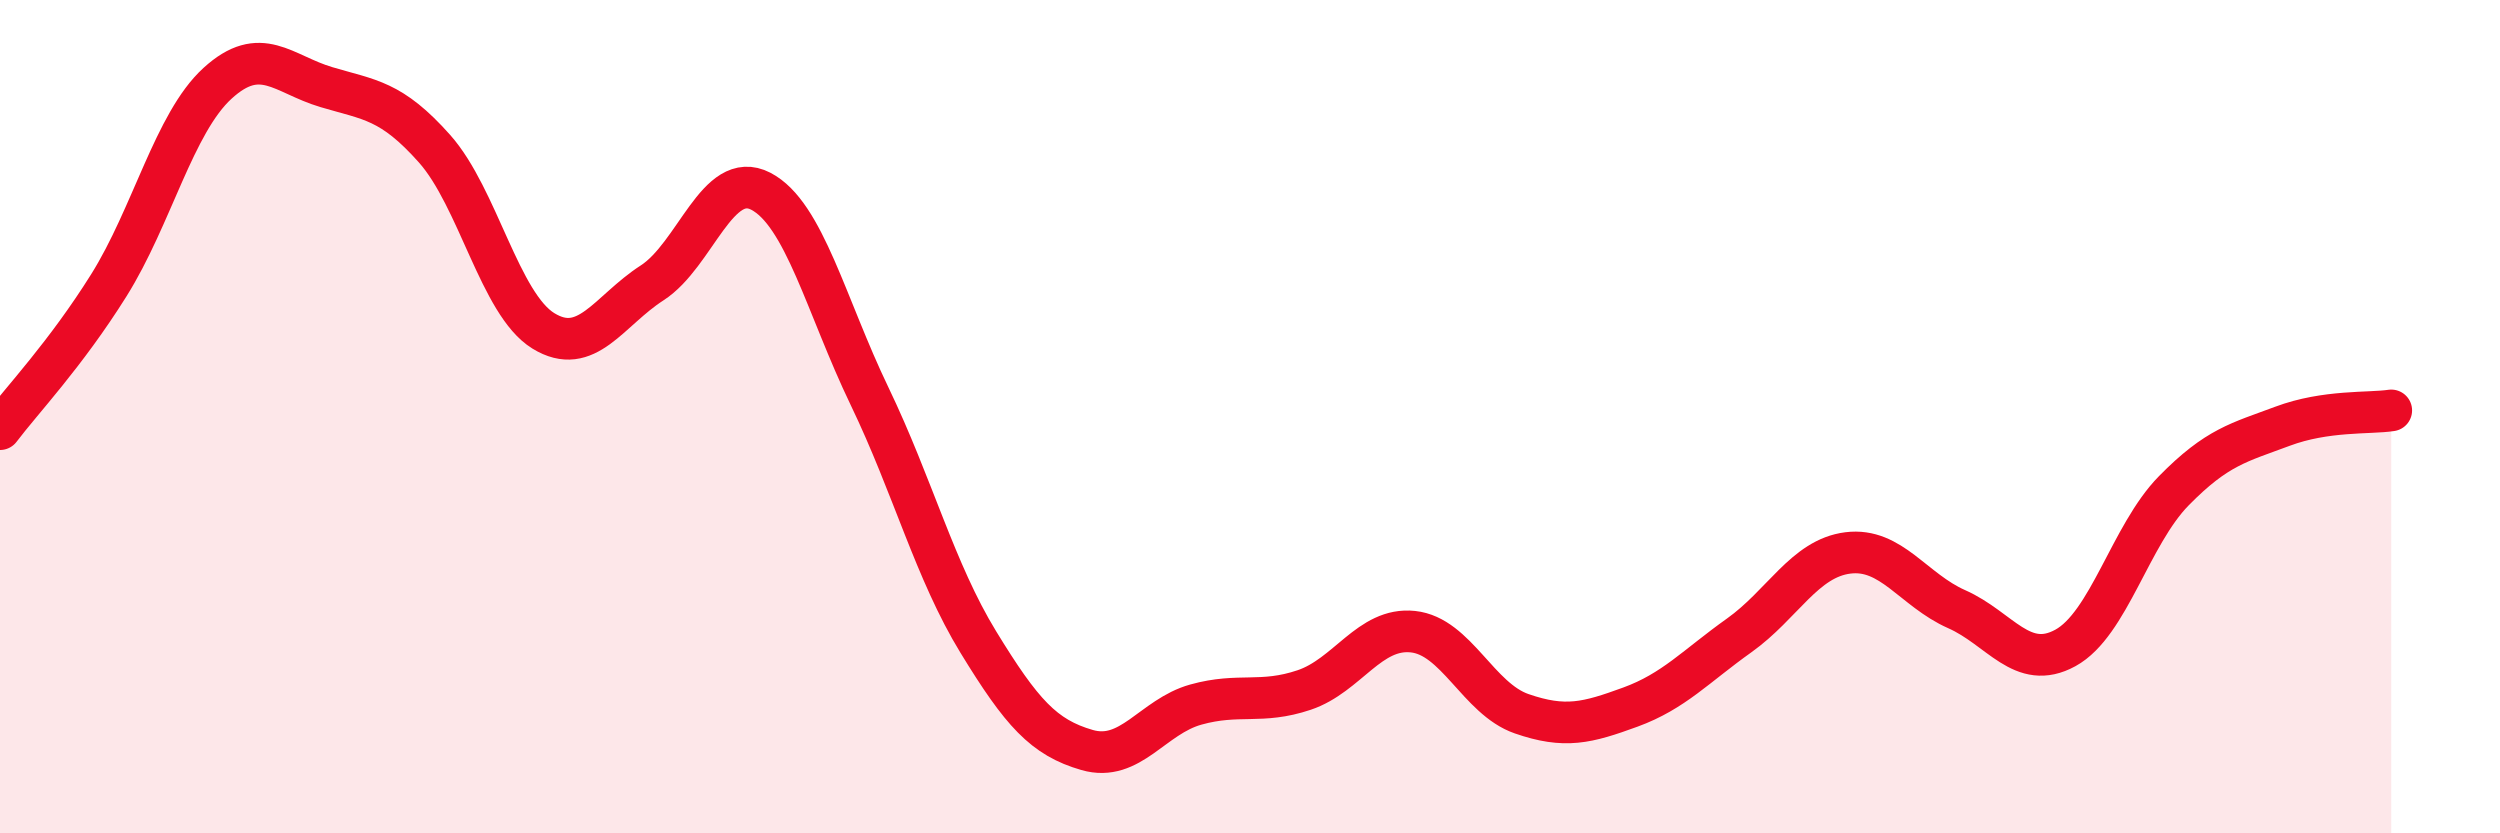
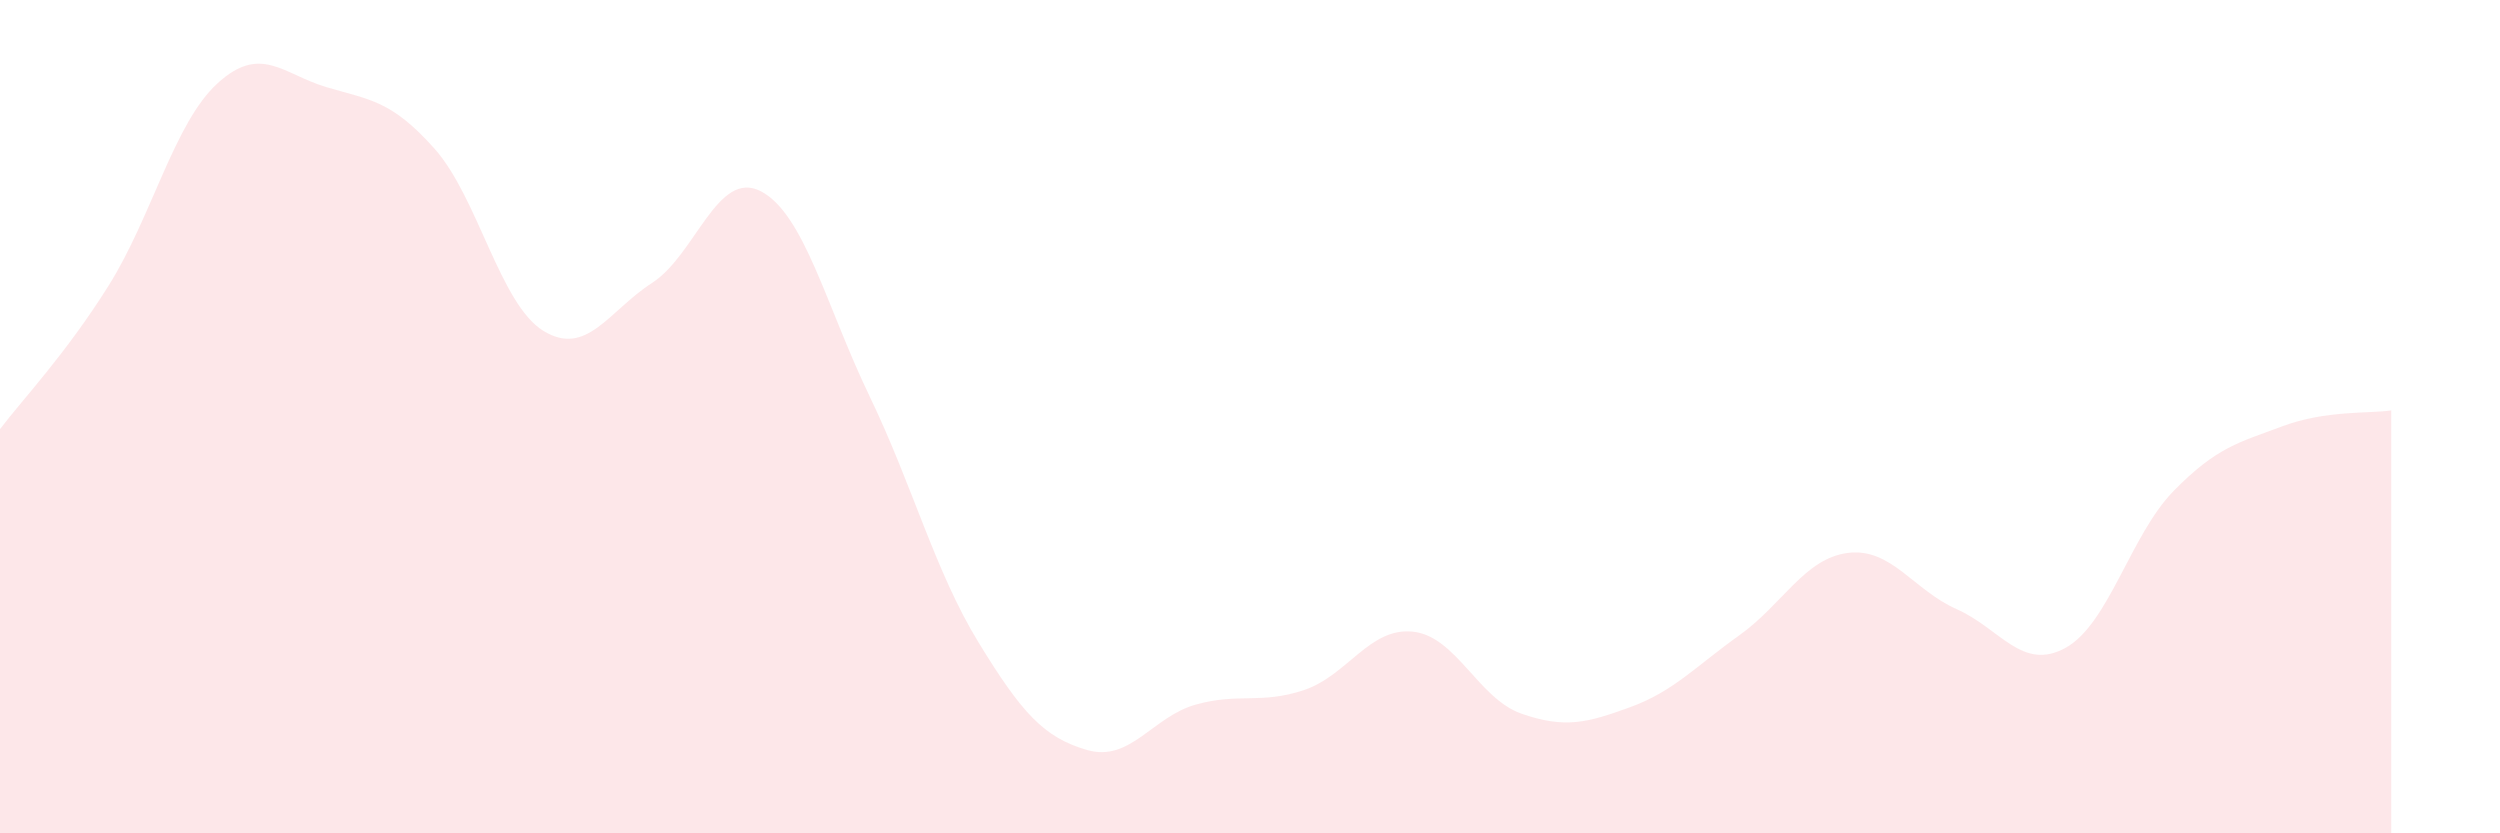
<svg xmlns="http://www.w3.org/2000/svg" width="60" height="20" viewBox="0 0 60 20">
  <path d="M 0,10.3 C 0.52,9.61 1.57,8.51 2.61,6.85 C 3.65,5.19 4.18,2.95 5.22,2 C 6.26,1.05 6.79,1.78 7.83,2.09 C 8.87,2.4 9.39,2.4 10.43,3.57 C 11.47,4.74 12,7.3 13.04,7.94 C 14.08,8.58 14.61,7.46 15.65,6.79 C 16.69,6.12 17.22,4.05 18.26,4.59 C 19.3,5.13 19.83,7.35 20.87,9.51 C 21.91,11.67 22.44,13.71 23.48,15.41 C 24.52,17.11 25.05,17.7 26.09,18 C 27.13,18.3 27.66,17.2 28.7,16.91 C 29.74,16.62 30.26,16.91 31.3,16.56 C 32.34,16.21 32.87,15.05 33.91,15.16 C 34.95,15.27 35.48,16.77 36.52,17.13 C 37.56,17.49 38.09,17.35 39.13,16.97 C 40.17,16.59 40.7,15.99 41.74,15.25 C 42.78,14.51 43.31,13.4 44.35,13.27 C 45.39,13.14 45.92,14.16 46.96,14.62 C 48,15.08 48.53,16.12 49.57,15.55 C 50.61,14.98 51.13,12.84 52.17,11.78 C 53.21,10.72 53.74,10.62 54.78,10.23 C 55.82,9.84 56.87,9.93 57.39,9.85L57.39 20L0 20Z" fill="#EB0A25" opacity="0.1" stroke-linecap="round" stroke-linejoin="round" />
-   <path d="M 0,10.3 C 0.52,9.61 1.57,8.51 2.61,6.85 C 3.65,5.19 4.18,2.95 5.22,2 C 6.26,1.05 6.79,1.78 7.83,2.09 C 8.87,2.4 9.39,2.4 10.43,3.57 C 11.47,4.74 12,7.3 13.04,7.94 C 14.08,8.58 14.61,7.46 15.65,6.79 C 16.69,6.12 17.22,4.05 18.26,4.59 C 19.3,5.13 19.83,7.35 20.87,9.51 C 21.91,11.67 22.44,13.71 23.48,15.41 C 24.52,17.11 25.05,17.7 26.09,18 C 27.13,18.3 27.66,17.2 28.7,16.91 C 29.74,16.62 30.26,16.91 31.3,16.56 C 32.34,16.21 32.87,15.05 33.91,15.16 C 34.95,15.27 35.48,16.77 36.52,17.13 C 37.56,17.49 38.09,17.35 39.13,16.97 C 40.17,16.59 40.7,15.99 41.74,15.25 C 42.78,14.51 43.31,13.4 44.35,13.27 C 45.39,13.14 45.92,14.16 46.96,14.62 C 48,15.08 48.53,16.12 49.57,15.55 C 50.61,14.98 51.13,12.84 52.17,11.78 C 53.21,10.72 53.74,10.62 54.78,10.23 C 55.82,9.84 56.87,9.93 57.39,9.85" stroke="#EB0A25" stroke-width="1" fill="none" stroke-linecap="round" stroke-linejoin="round" />
</svg>